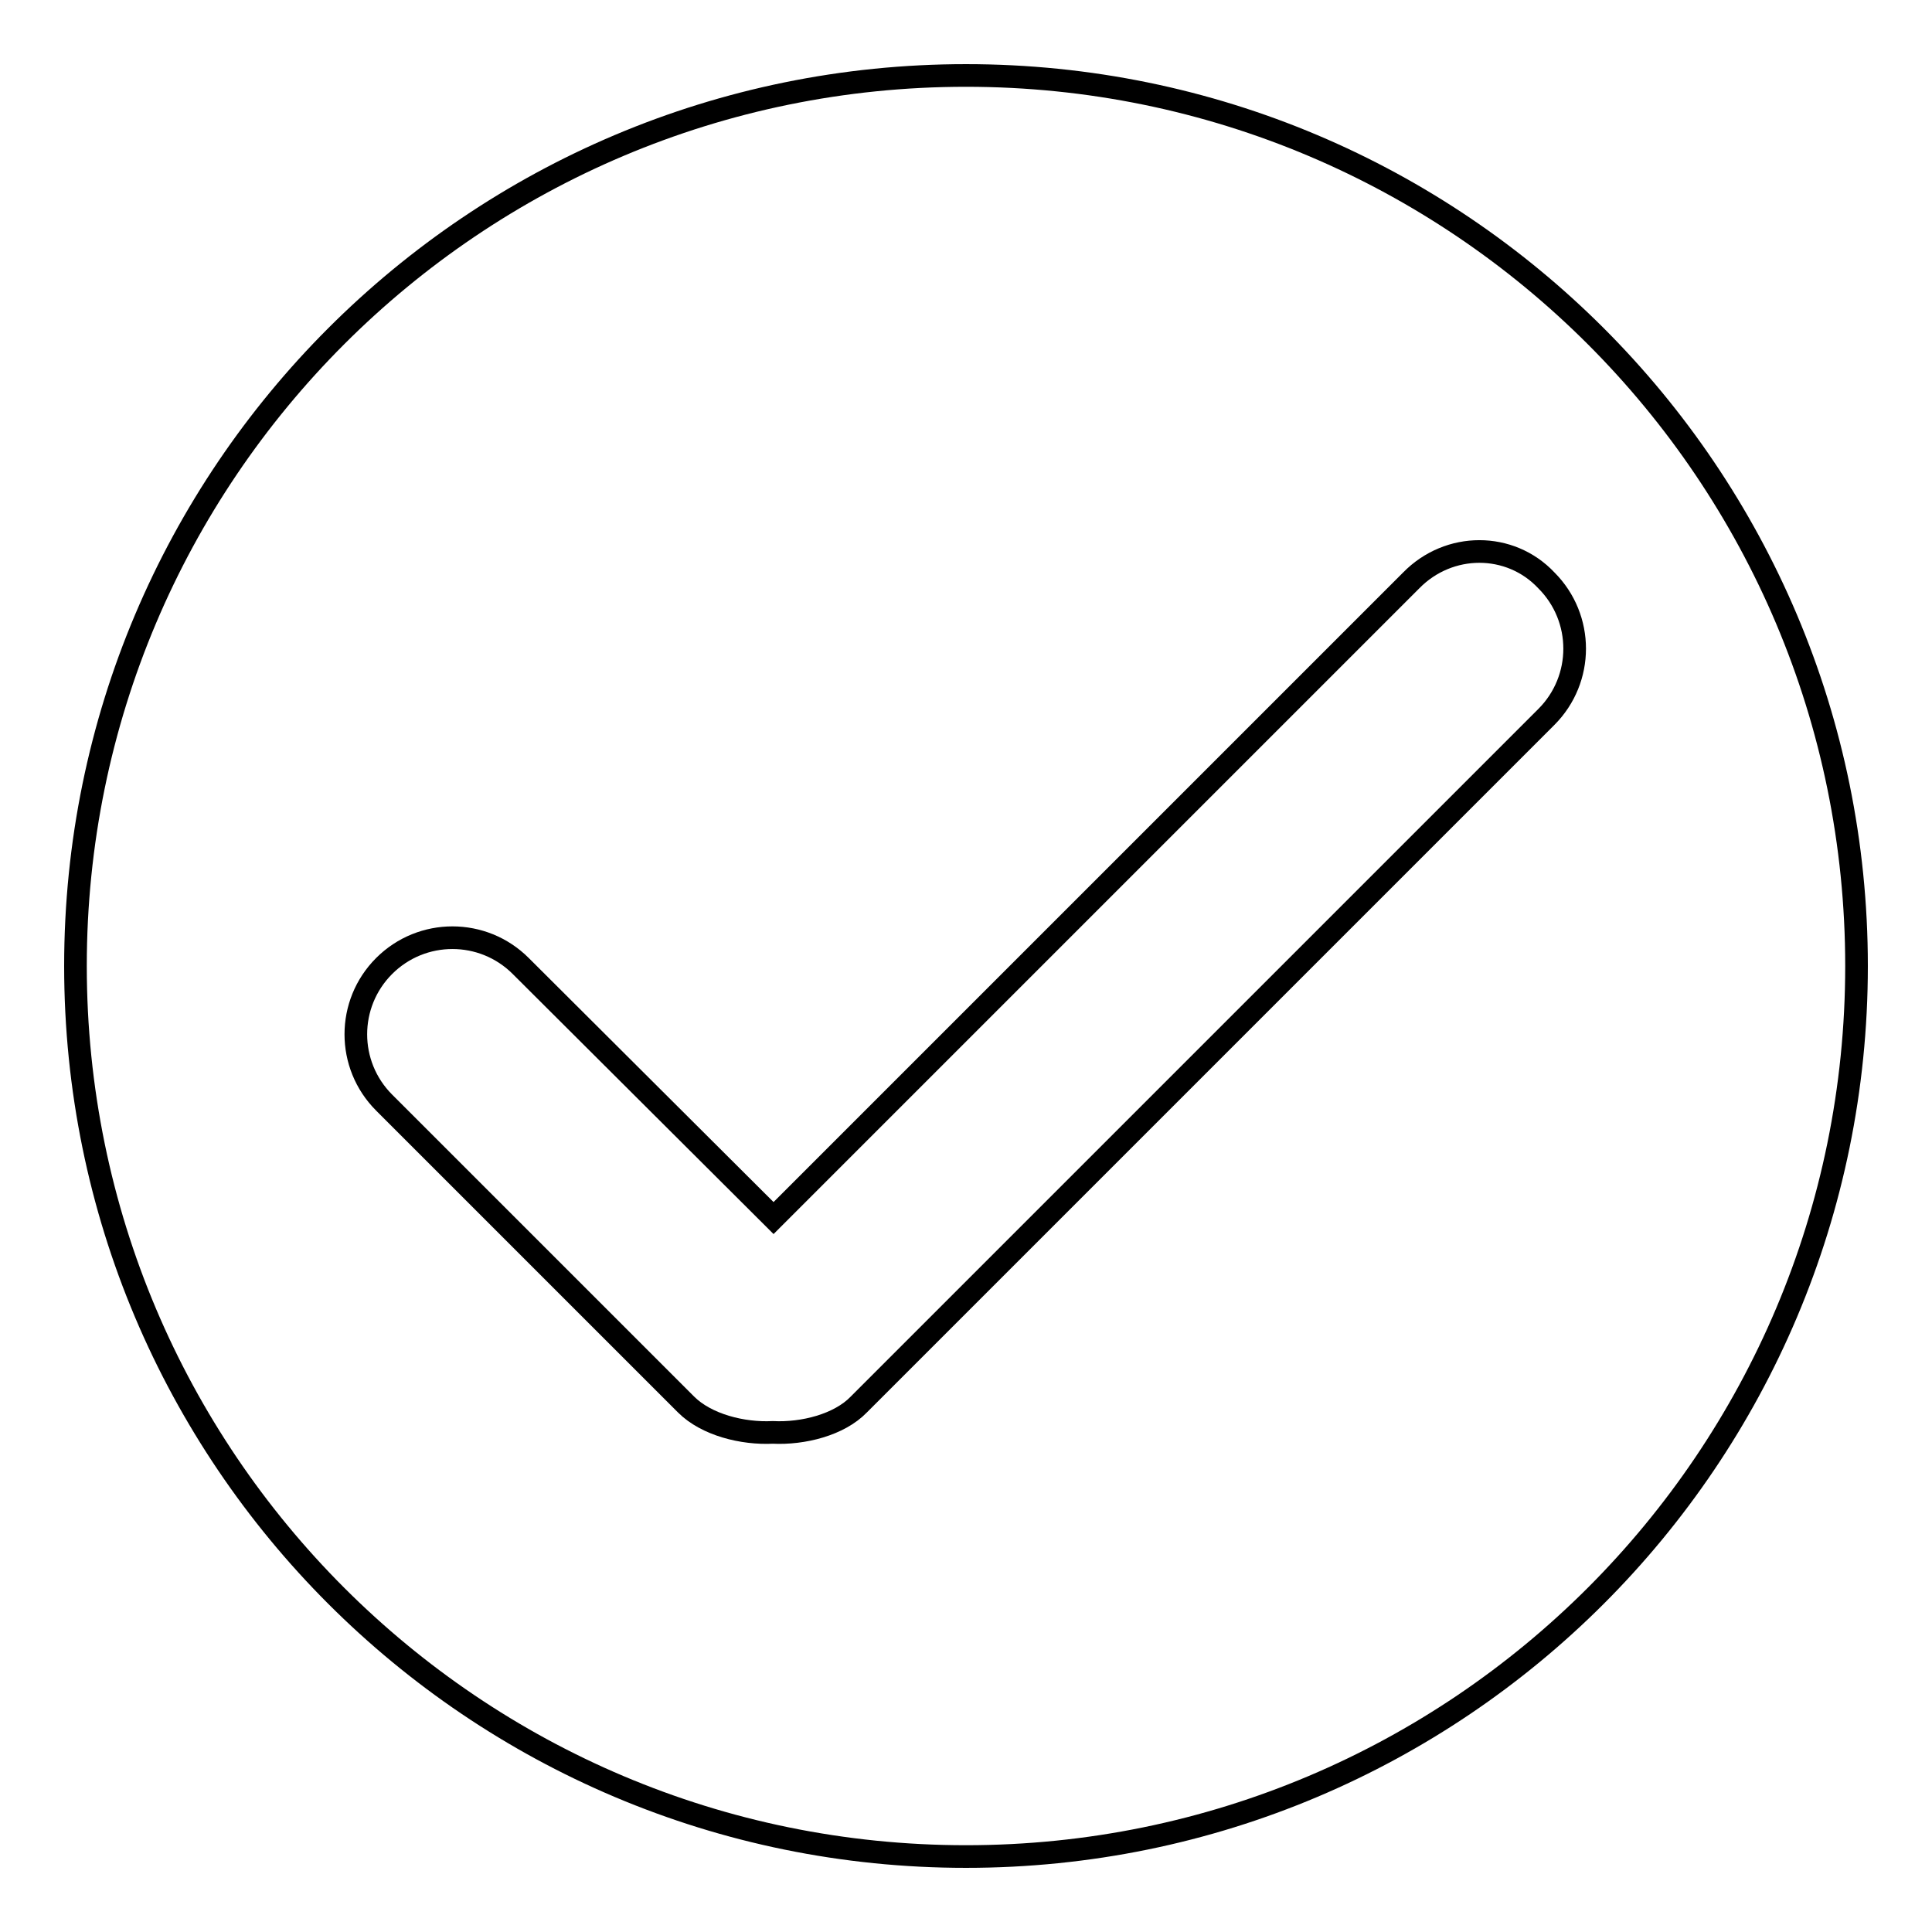
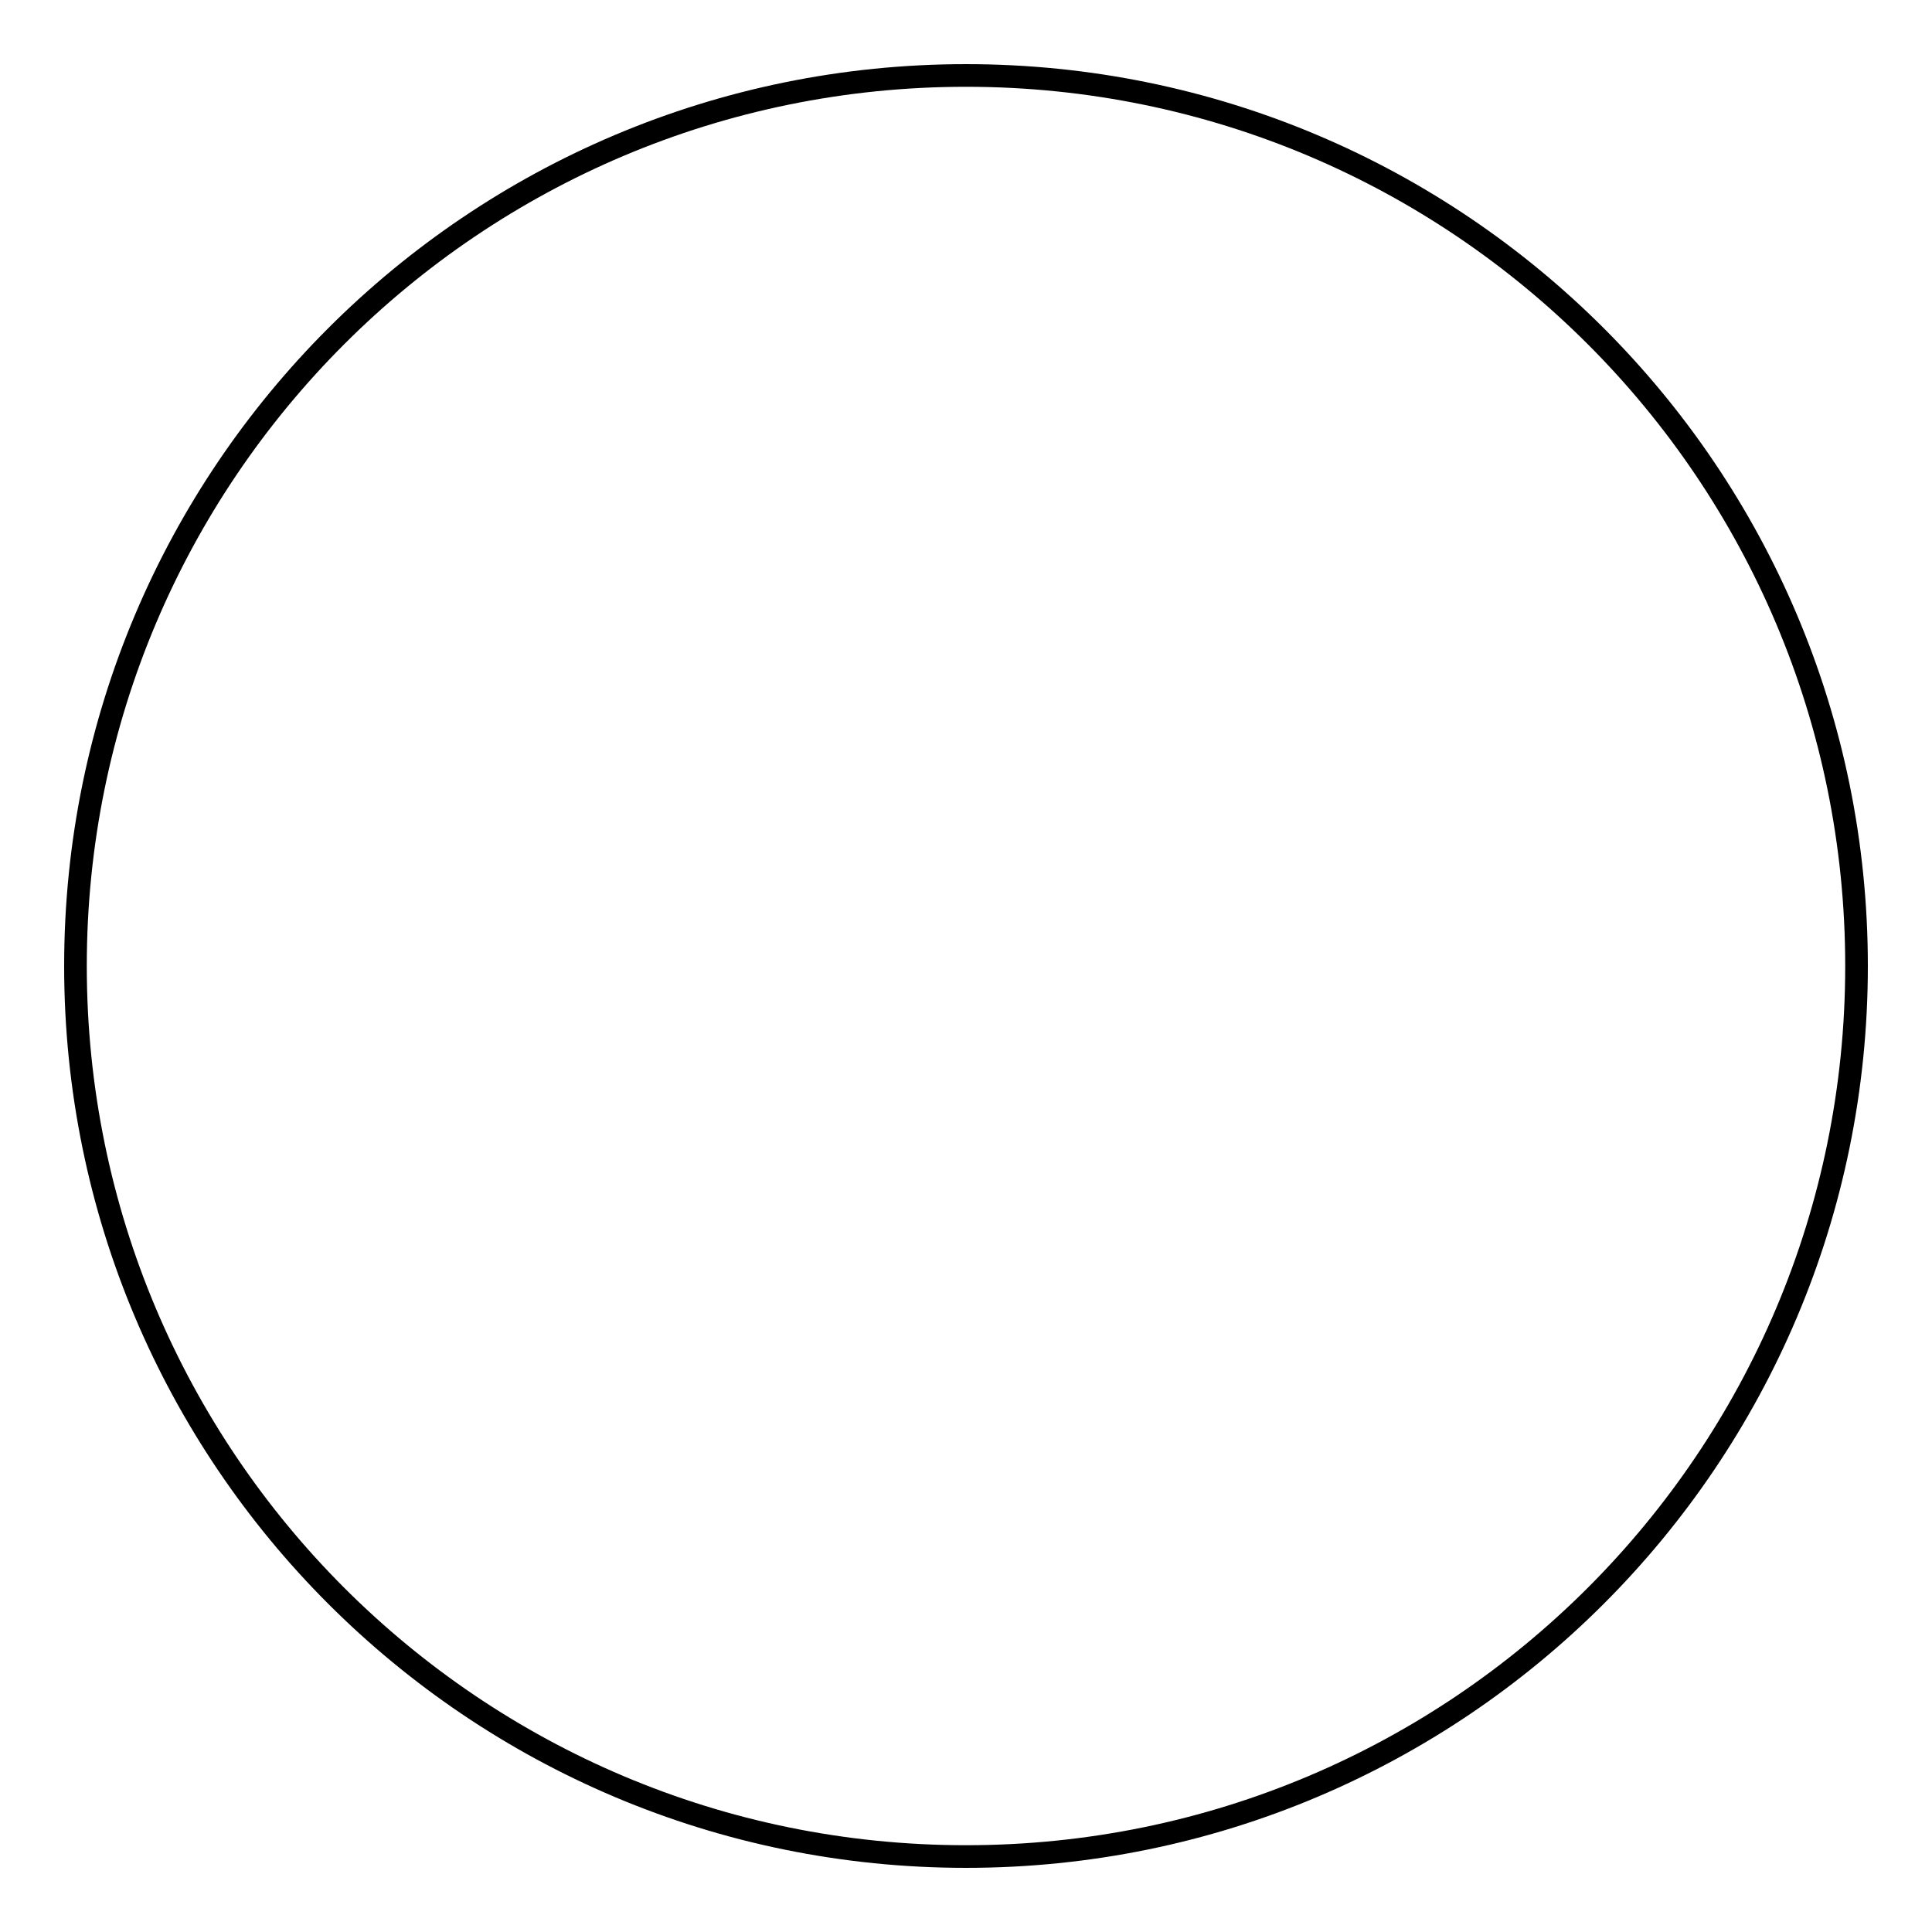
<svg xmlns="http://www.w3.org/2000/svg" version="1.1" x="0px" y="0px" viewBox="0 0 256 256" enable-background="new 0 0 256 256" xml:space="preserve">
  <g>
    <g>
      <path stroke-width="3" fill-opacity="0" stroke="#000000" d="M10,128c0,65.2,52.8,118,118,118c65.2,0,118-52.8,118-118c0-65.2-52.8-118-118-118C62.8,10,10,62.8,10,128L10,128z" />
-       <path stroke-width="3" fill-opacity="0" stroke="#000000" d="M187,76.9l-84.5,84.5L69,128c-5-5-13.1-5-18.1,0s-5,13.1,0,18.1l40,40c2.7,2.7,7.5,3.9,11.5,3.7c4,0.2,8.8-1,11.4-3.7l91.1-91.1c5-5,5-13.1,0-18.1C200.1,71.8,192,71.8,187,76.9L187,76.9z" />
    </g>
  </g>
</svg>